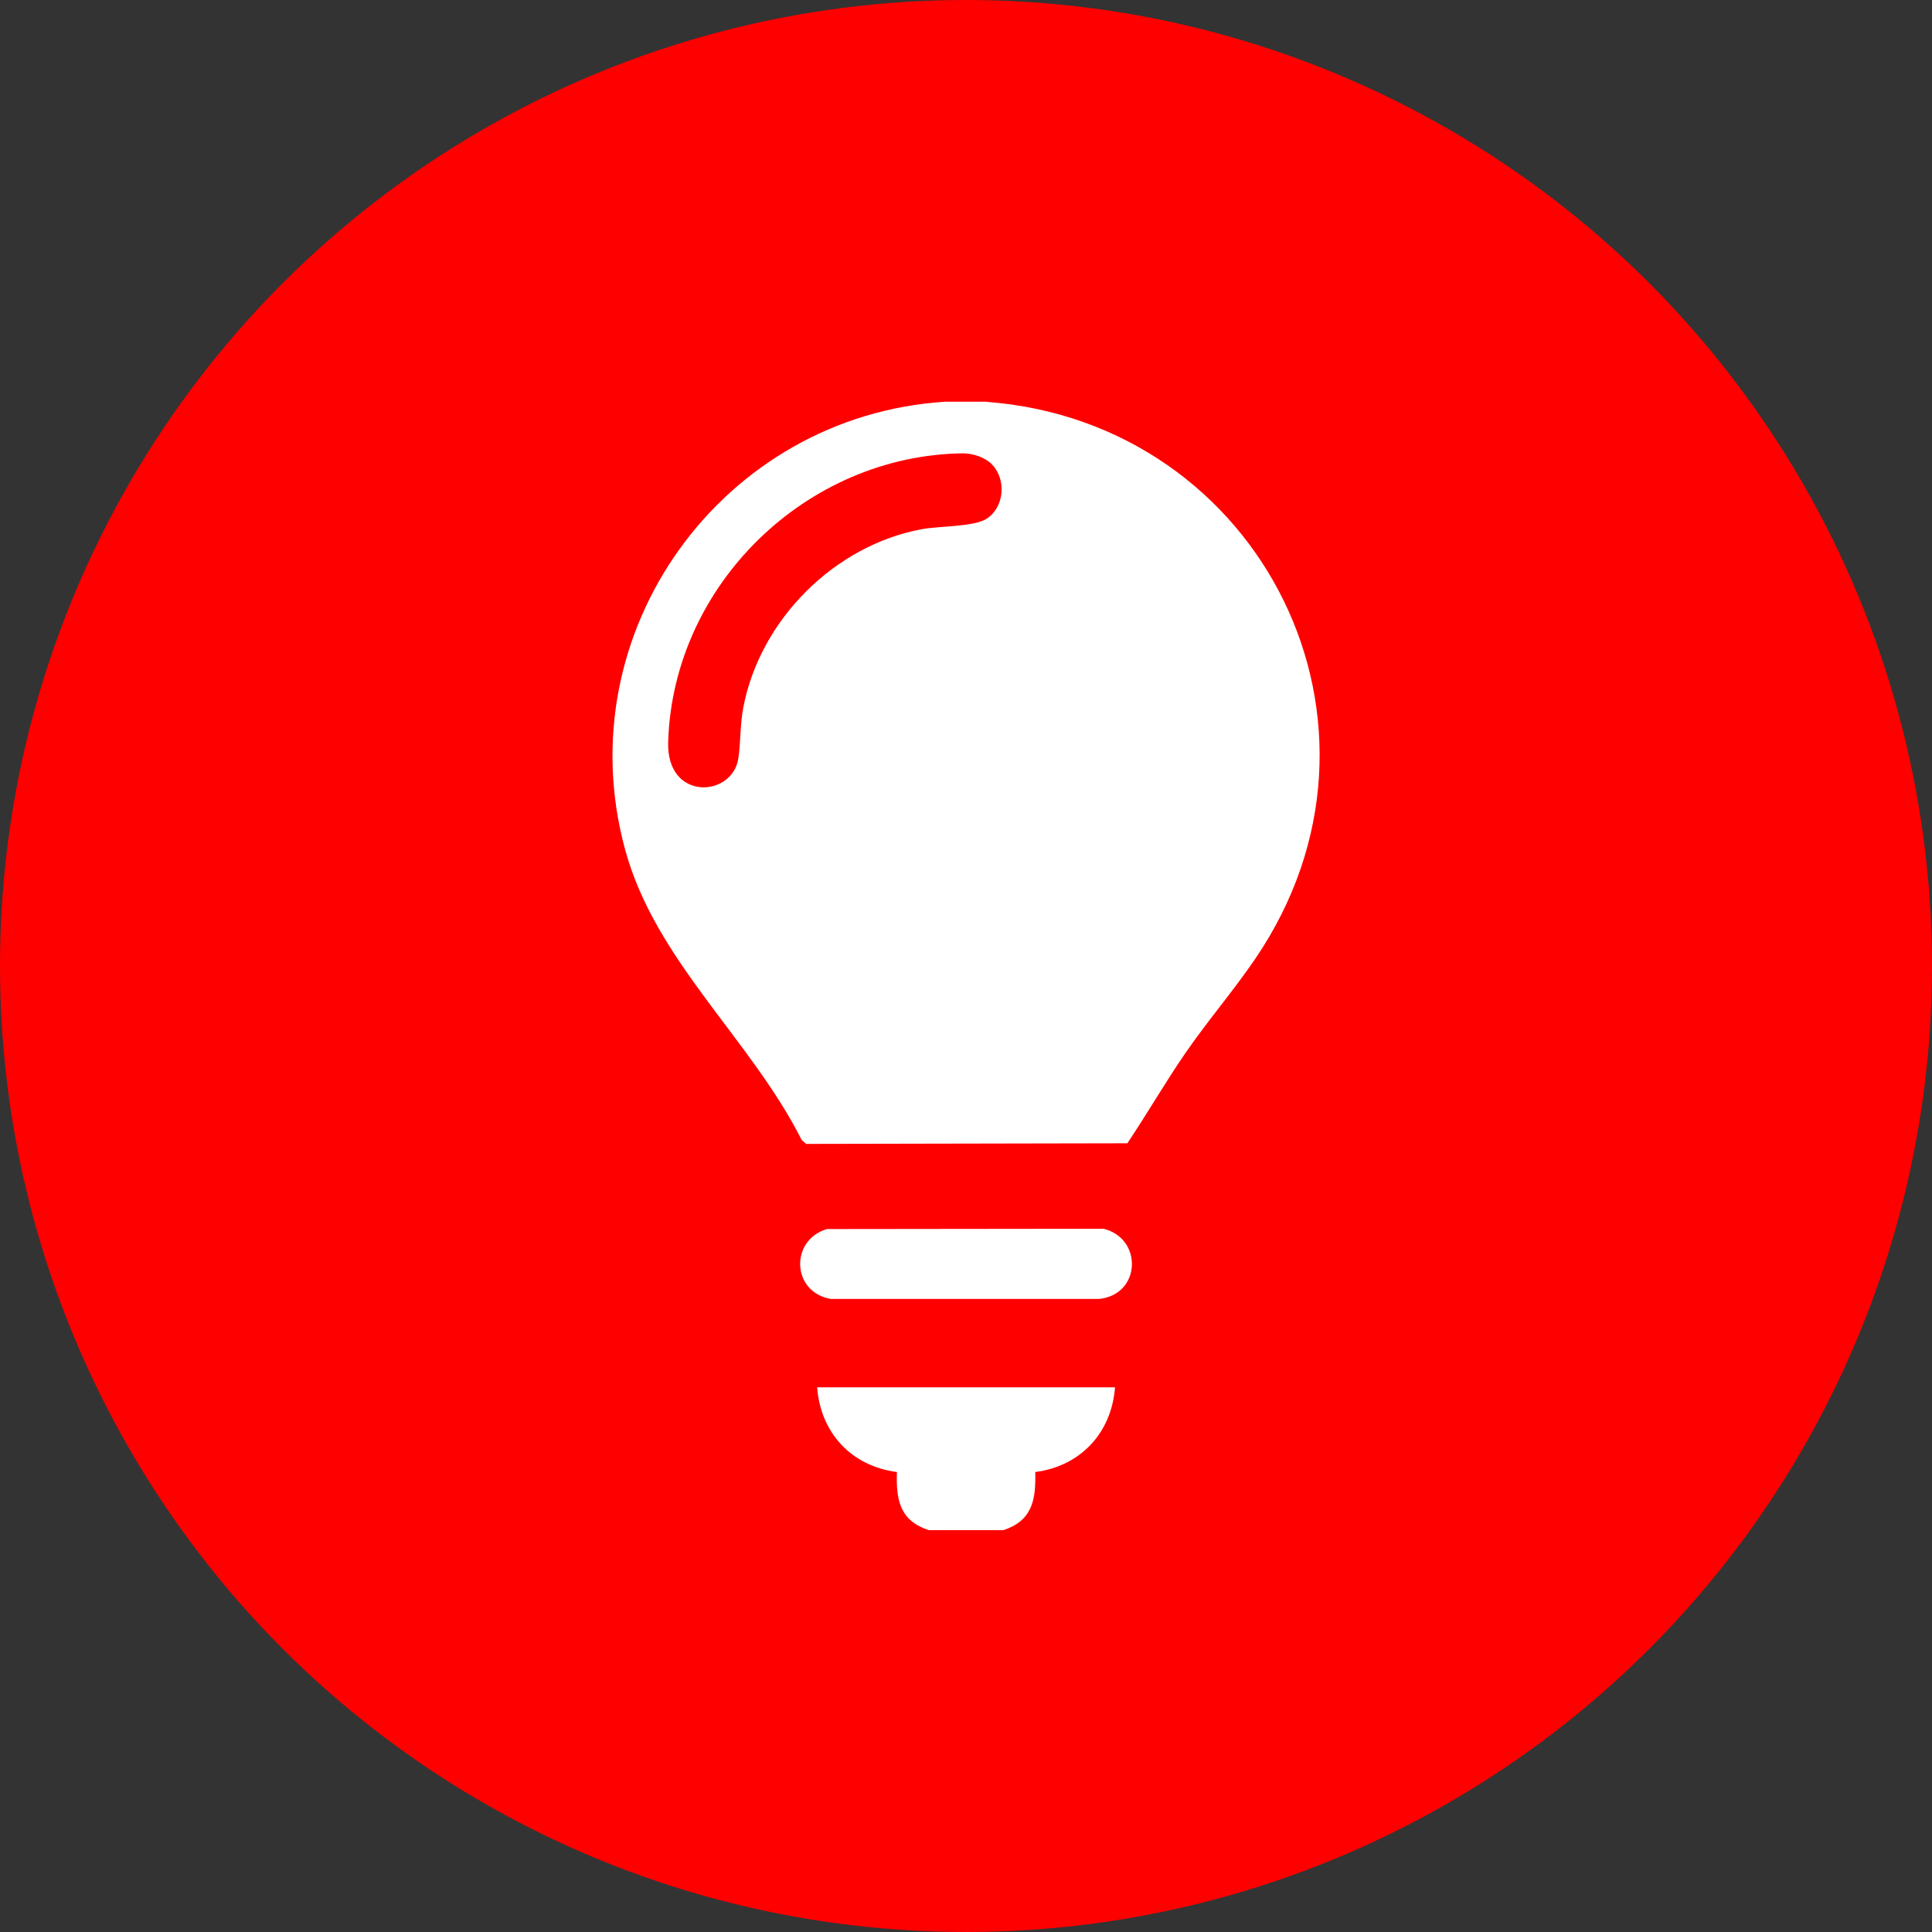
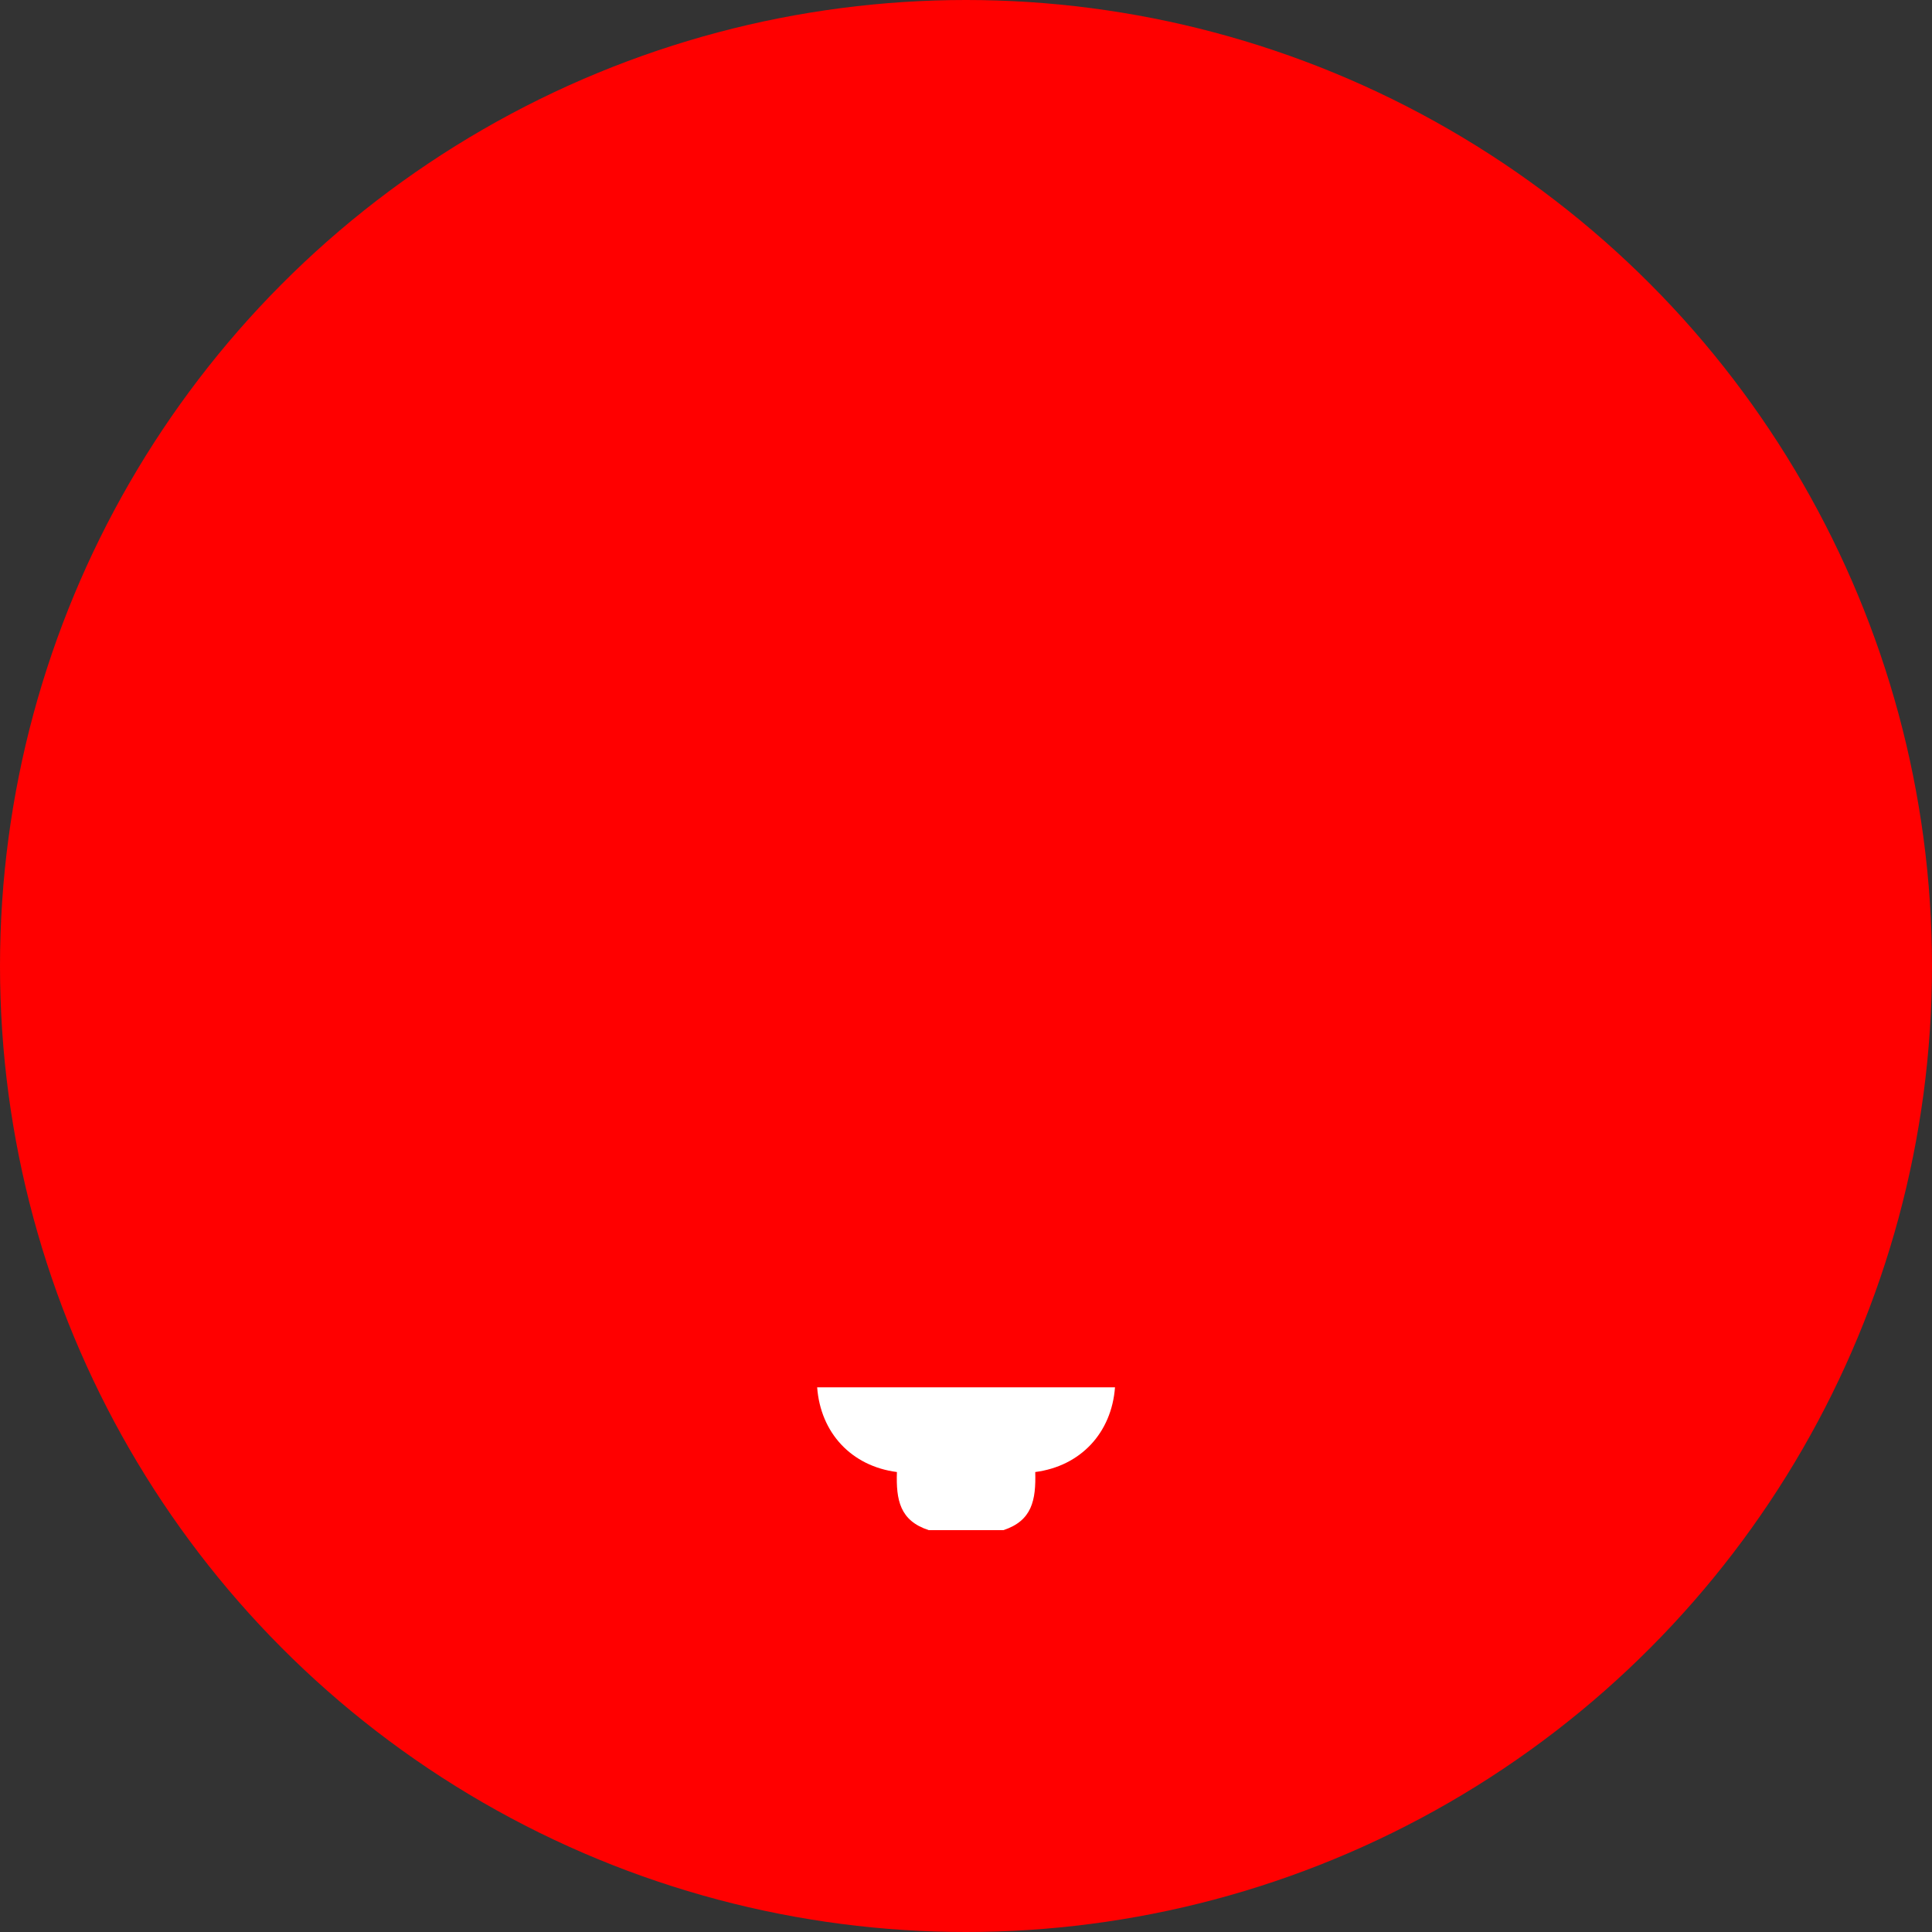
<svg xmlns="http://www.w3.org/2000/svg" id="Calque_2" data-name="Calque 2" viewBox="0 0 125 125">
  <rect x="0" y="0" width="125" height="125" fill="#333333" stroke="none" />
  <defs>
    <style>
      .cls-1 {
        fill: #fff;
      }

      .cls-2 {
        fill: red;
      }
    </style>
  </defs>
  <g id="Calque_1-2" data-name="Calque 1">
    <g>
      <circle class="cls-2" cx="62.5" cy="62.5" r="62.5" />
      <g id="vjmZCY.tif">
        <g>
-           <path class="cls-1" d="M63.84,26c17.81,1.35,27.65,20.96,17.37,36.04-1.41,2.07-3.07,4-4.5,6.07-1.32,1.92-2.48,3.93-3.77,5.86l-20.78.04-.29-.25c-3.3-6.55-9.48-11.61-11.43-18.81-3.82-14.07,6.3-28.05,20.73-28.96h2.68ZM64.19,30.06c-.44-.47-1.25-.73-1.89-.73-10.15.13-18.76,8.52-19.07,18.67-.12,3.87,4.17,3.59,4.54,1.07.16-1.07.11-2.19.32-3.29,1.08-5.68,5.91-10.52,11.6-11.55,1.12-.2,3.32-.14,4.15-.67,1.14-.74,1.28-2.52.36-3.49Z" />
          <path class="cls-1" d="M60.09,99c-1.87-.61-2.12-1.95-2.06-3.76-2.94-.38-4.94-2.53-5.16-5.48h19.27c-.22,2.95-2.23,5.1-5.16,5.48.05,1.81-.2,3.15-2.06,3.76h-4.82Z" />
-           <path class="cls-1" d="M53.5,79.52l17.89-.02c2.55.61,2.45,4.24-.26,4.54h-17.38c-2.53-.43-2.66-3.8-.25-4.52Z" />
        </g>
      </g>
    </g>
  </g>
</svg>